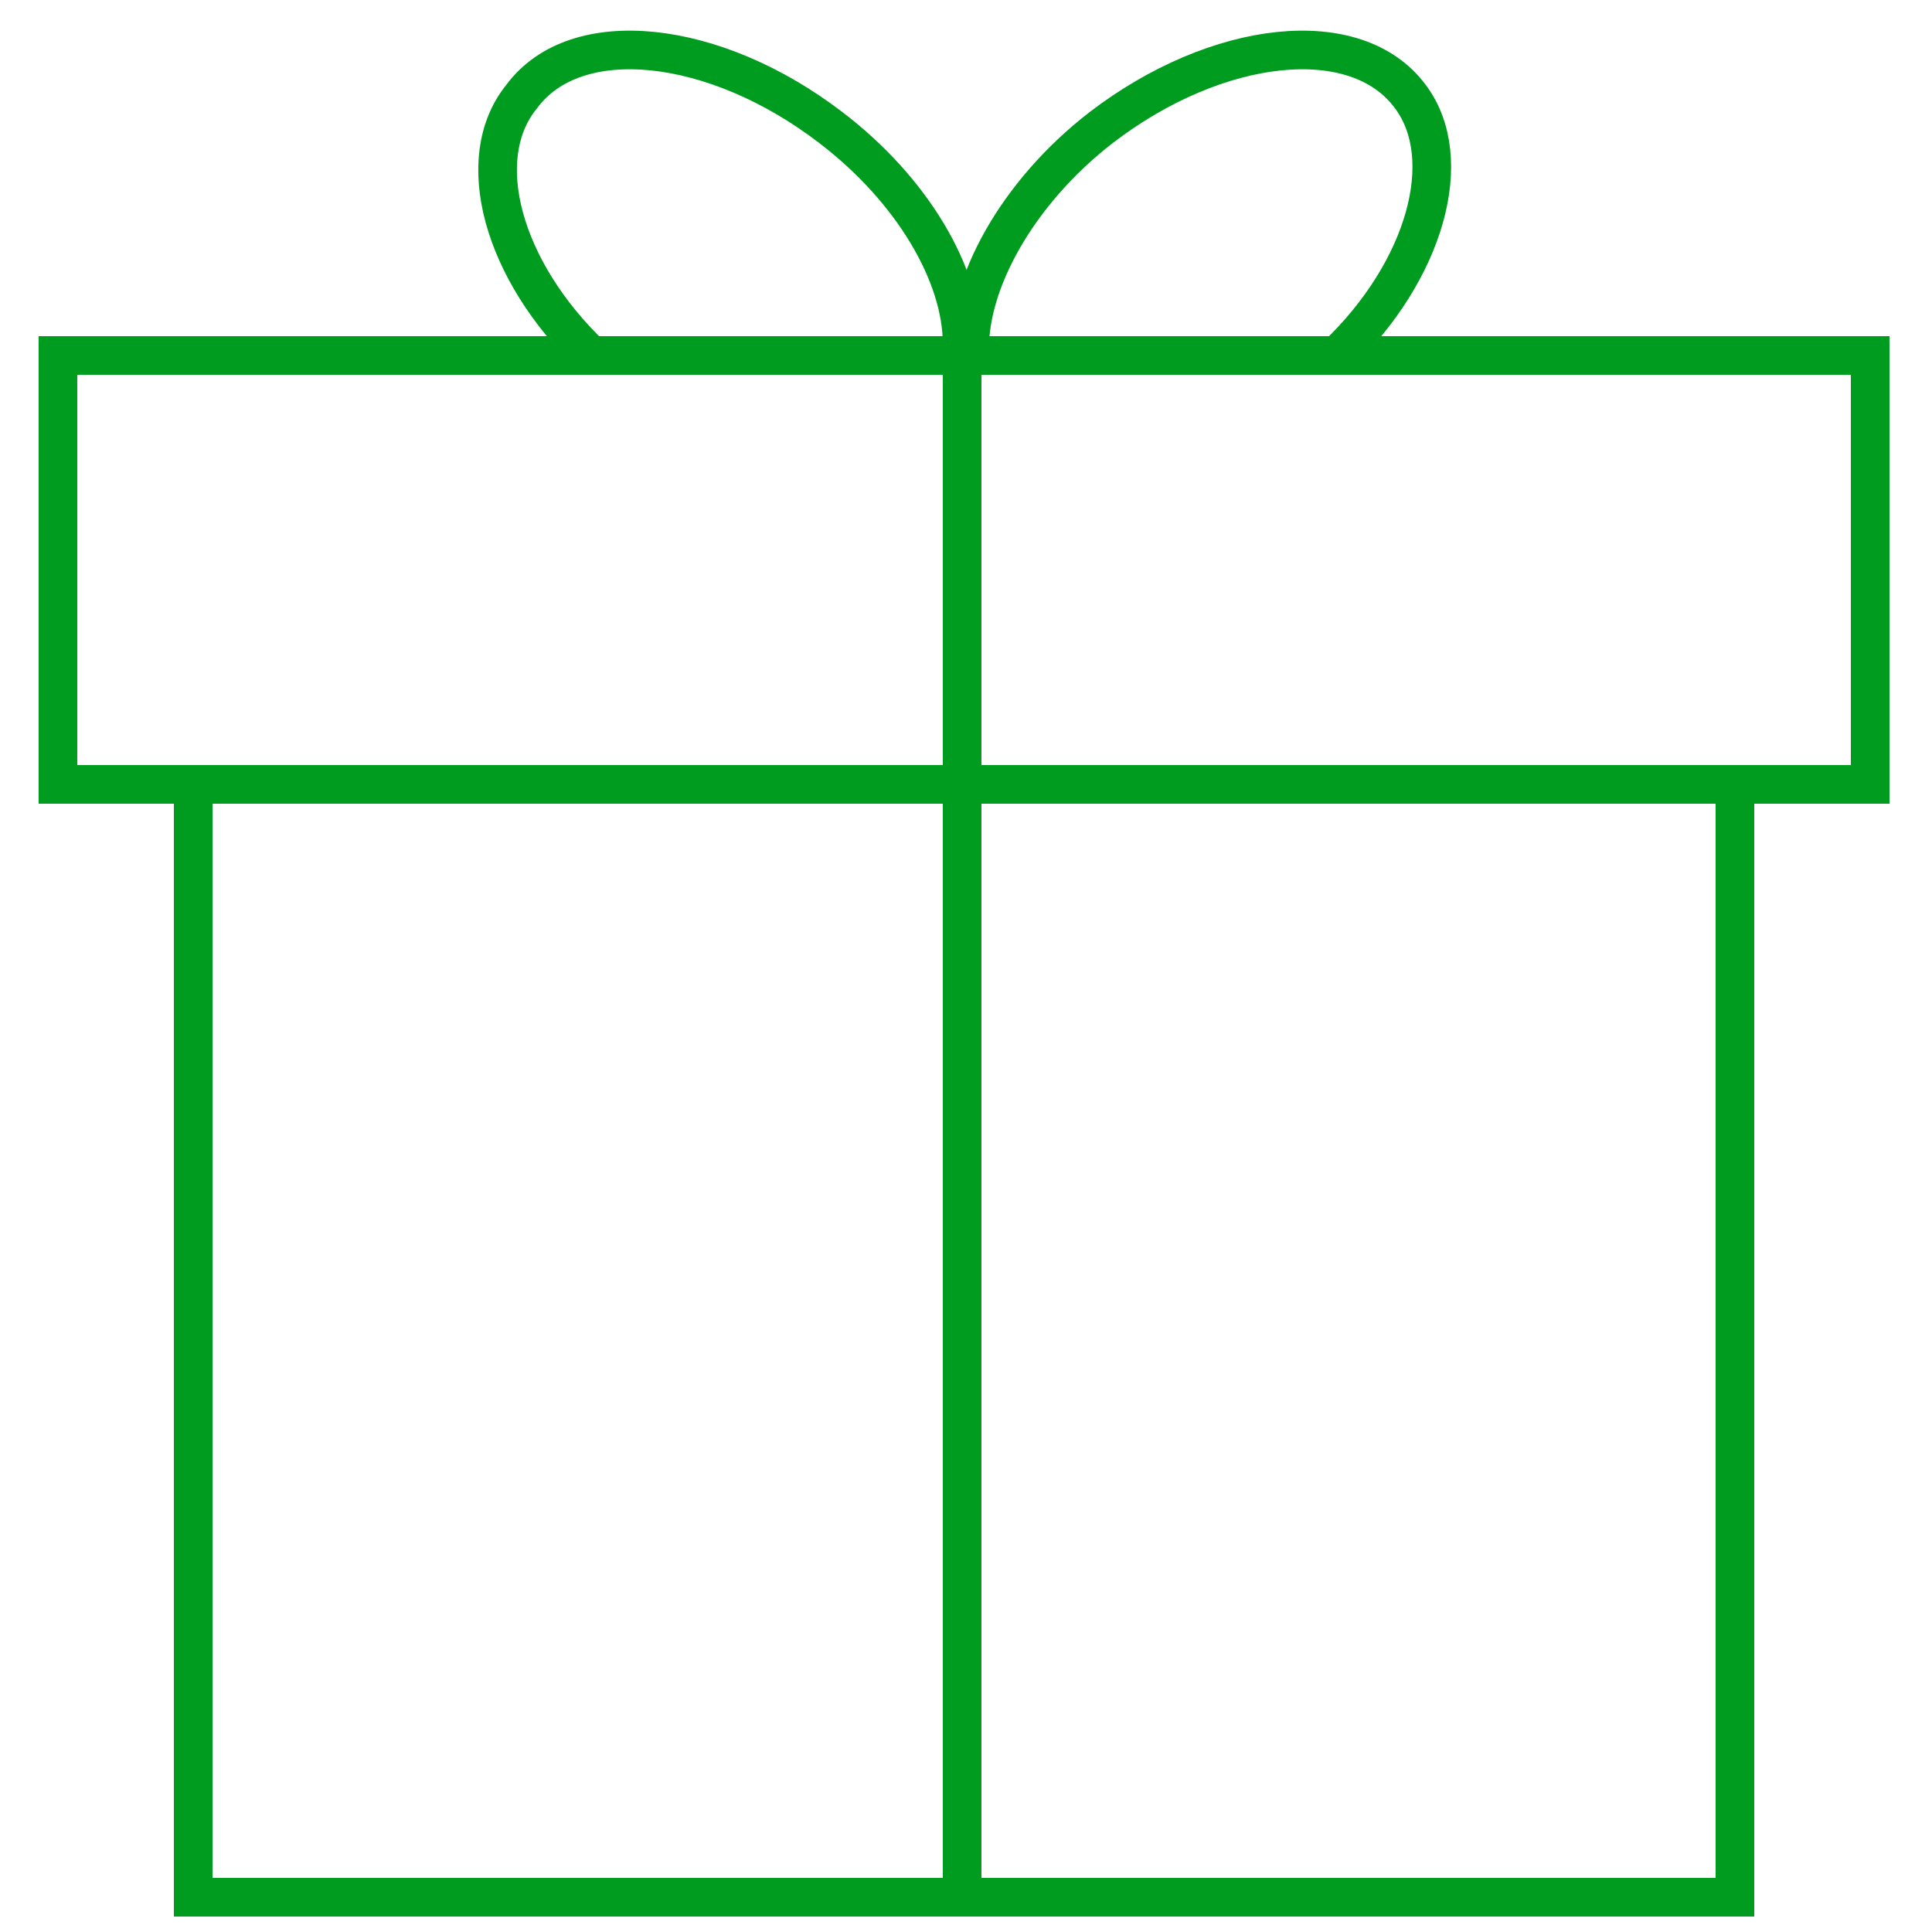
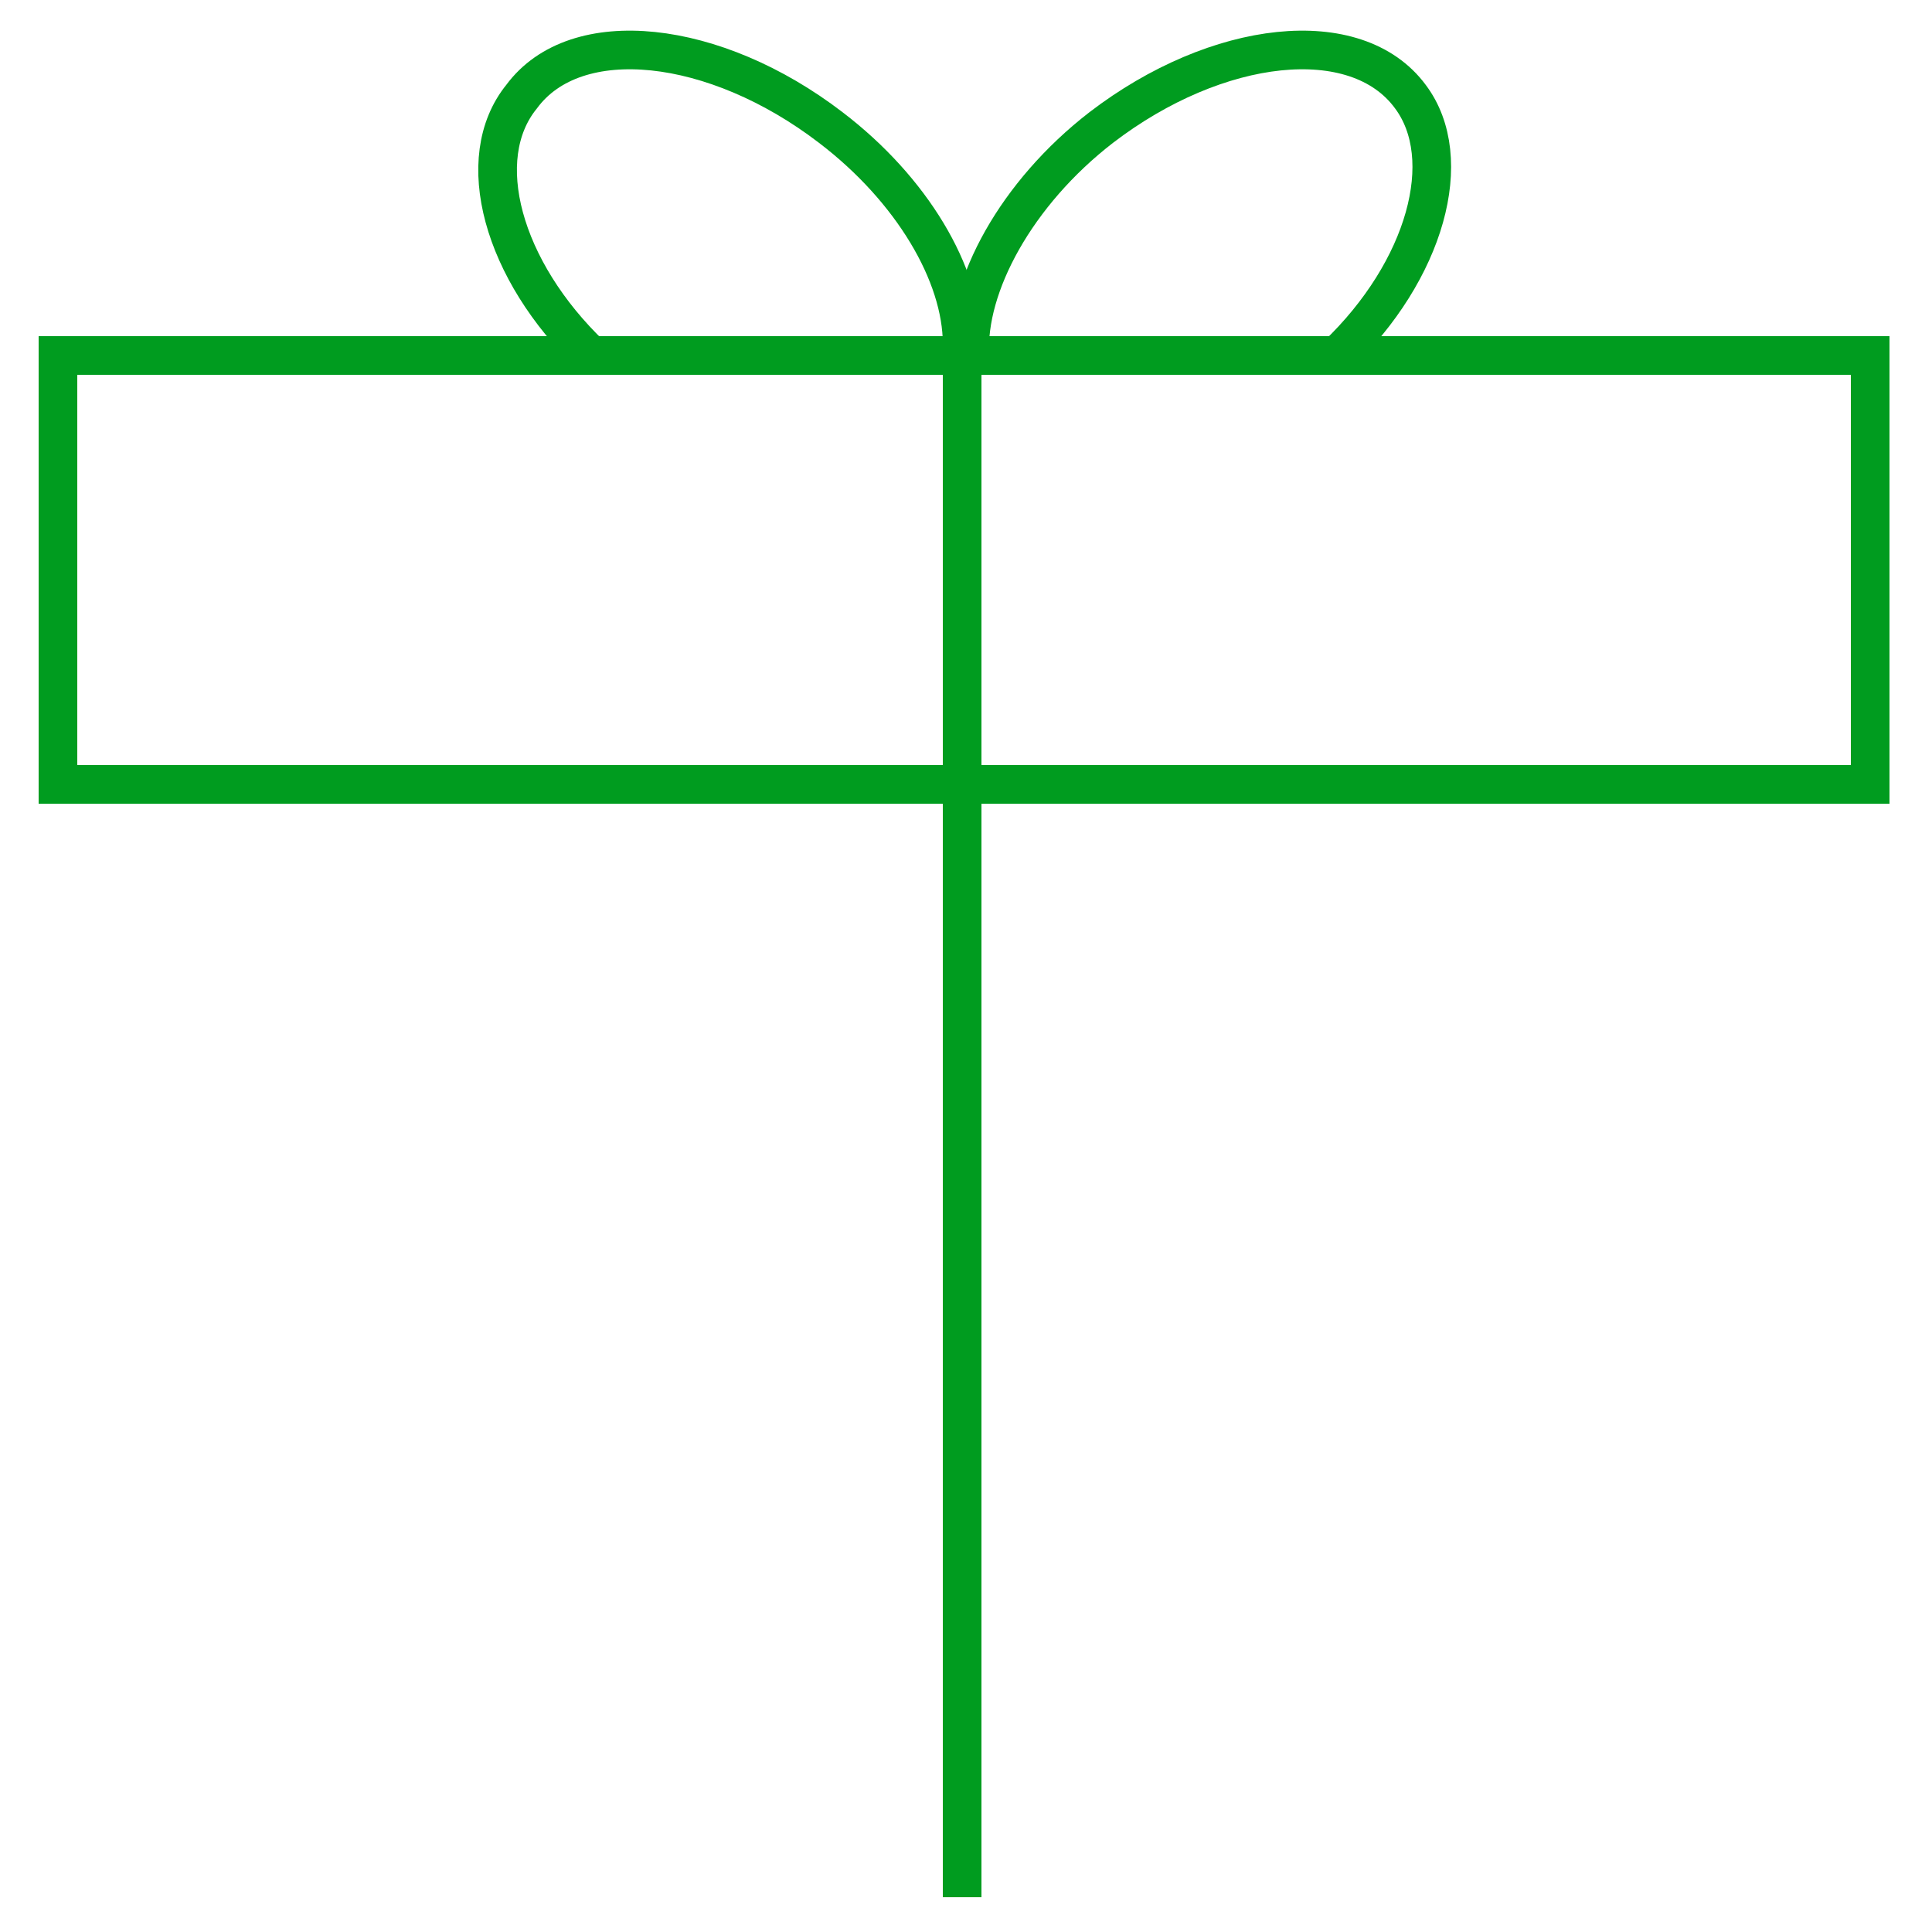
<svg xmlns="http://www.w3.org/2000/svg" width="100" height="100" viewBox="0 0 100 100" fill="none">
-   <path d="M89.8 40.6V98.2H10V40.6" stroke="#009C1F" stroke-width="2" stroke-miterlimit="10" />
  <path d="M96.8 18.4H3V40.6H96.8V18.4Z" stroke="#009C1F" stroke-width="2" stroke-miterlimit="10" />
  <path d="M49.8 18.4V98.2" stroke="#009C1F" stroke-width="2" stroke-miterlimit="10" />
  <path d="M30.6 18.4C26 14 24.4 8.2 27 5C29.8 1.2 37 2 43 6.6C47.2 9.8 49.8 14.2 49.8 17.8" stroke="#009C1F" stroke-width="2" stroke-miterlimit="10" />
  <path d="M69.2 18.4C73.8 14 75.4 8.2 73 5C70.2 1.2 63 2 57 6.6C52.6 10 50 14.8 50.2 18.4" stroke="#009C1F" stroke-width="2" stroke-miterlimit="10" />
</svg>